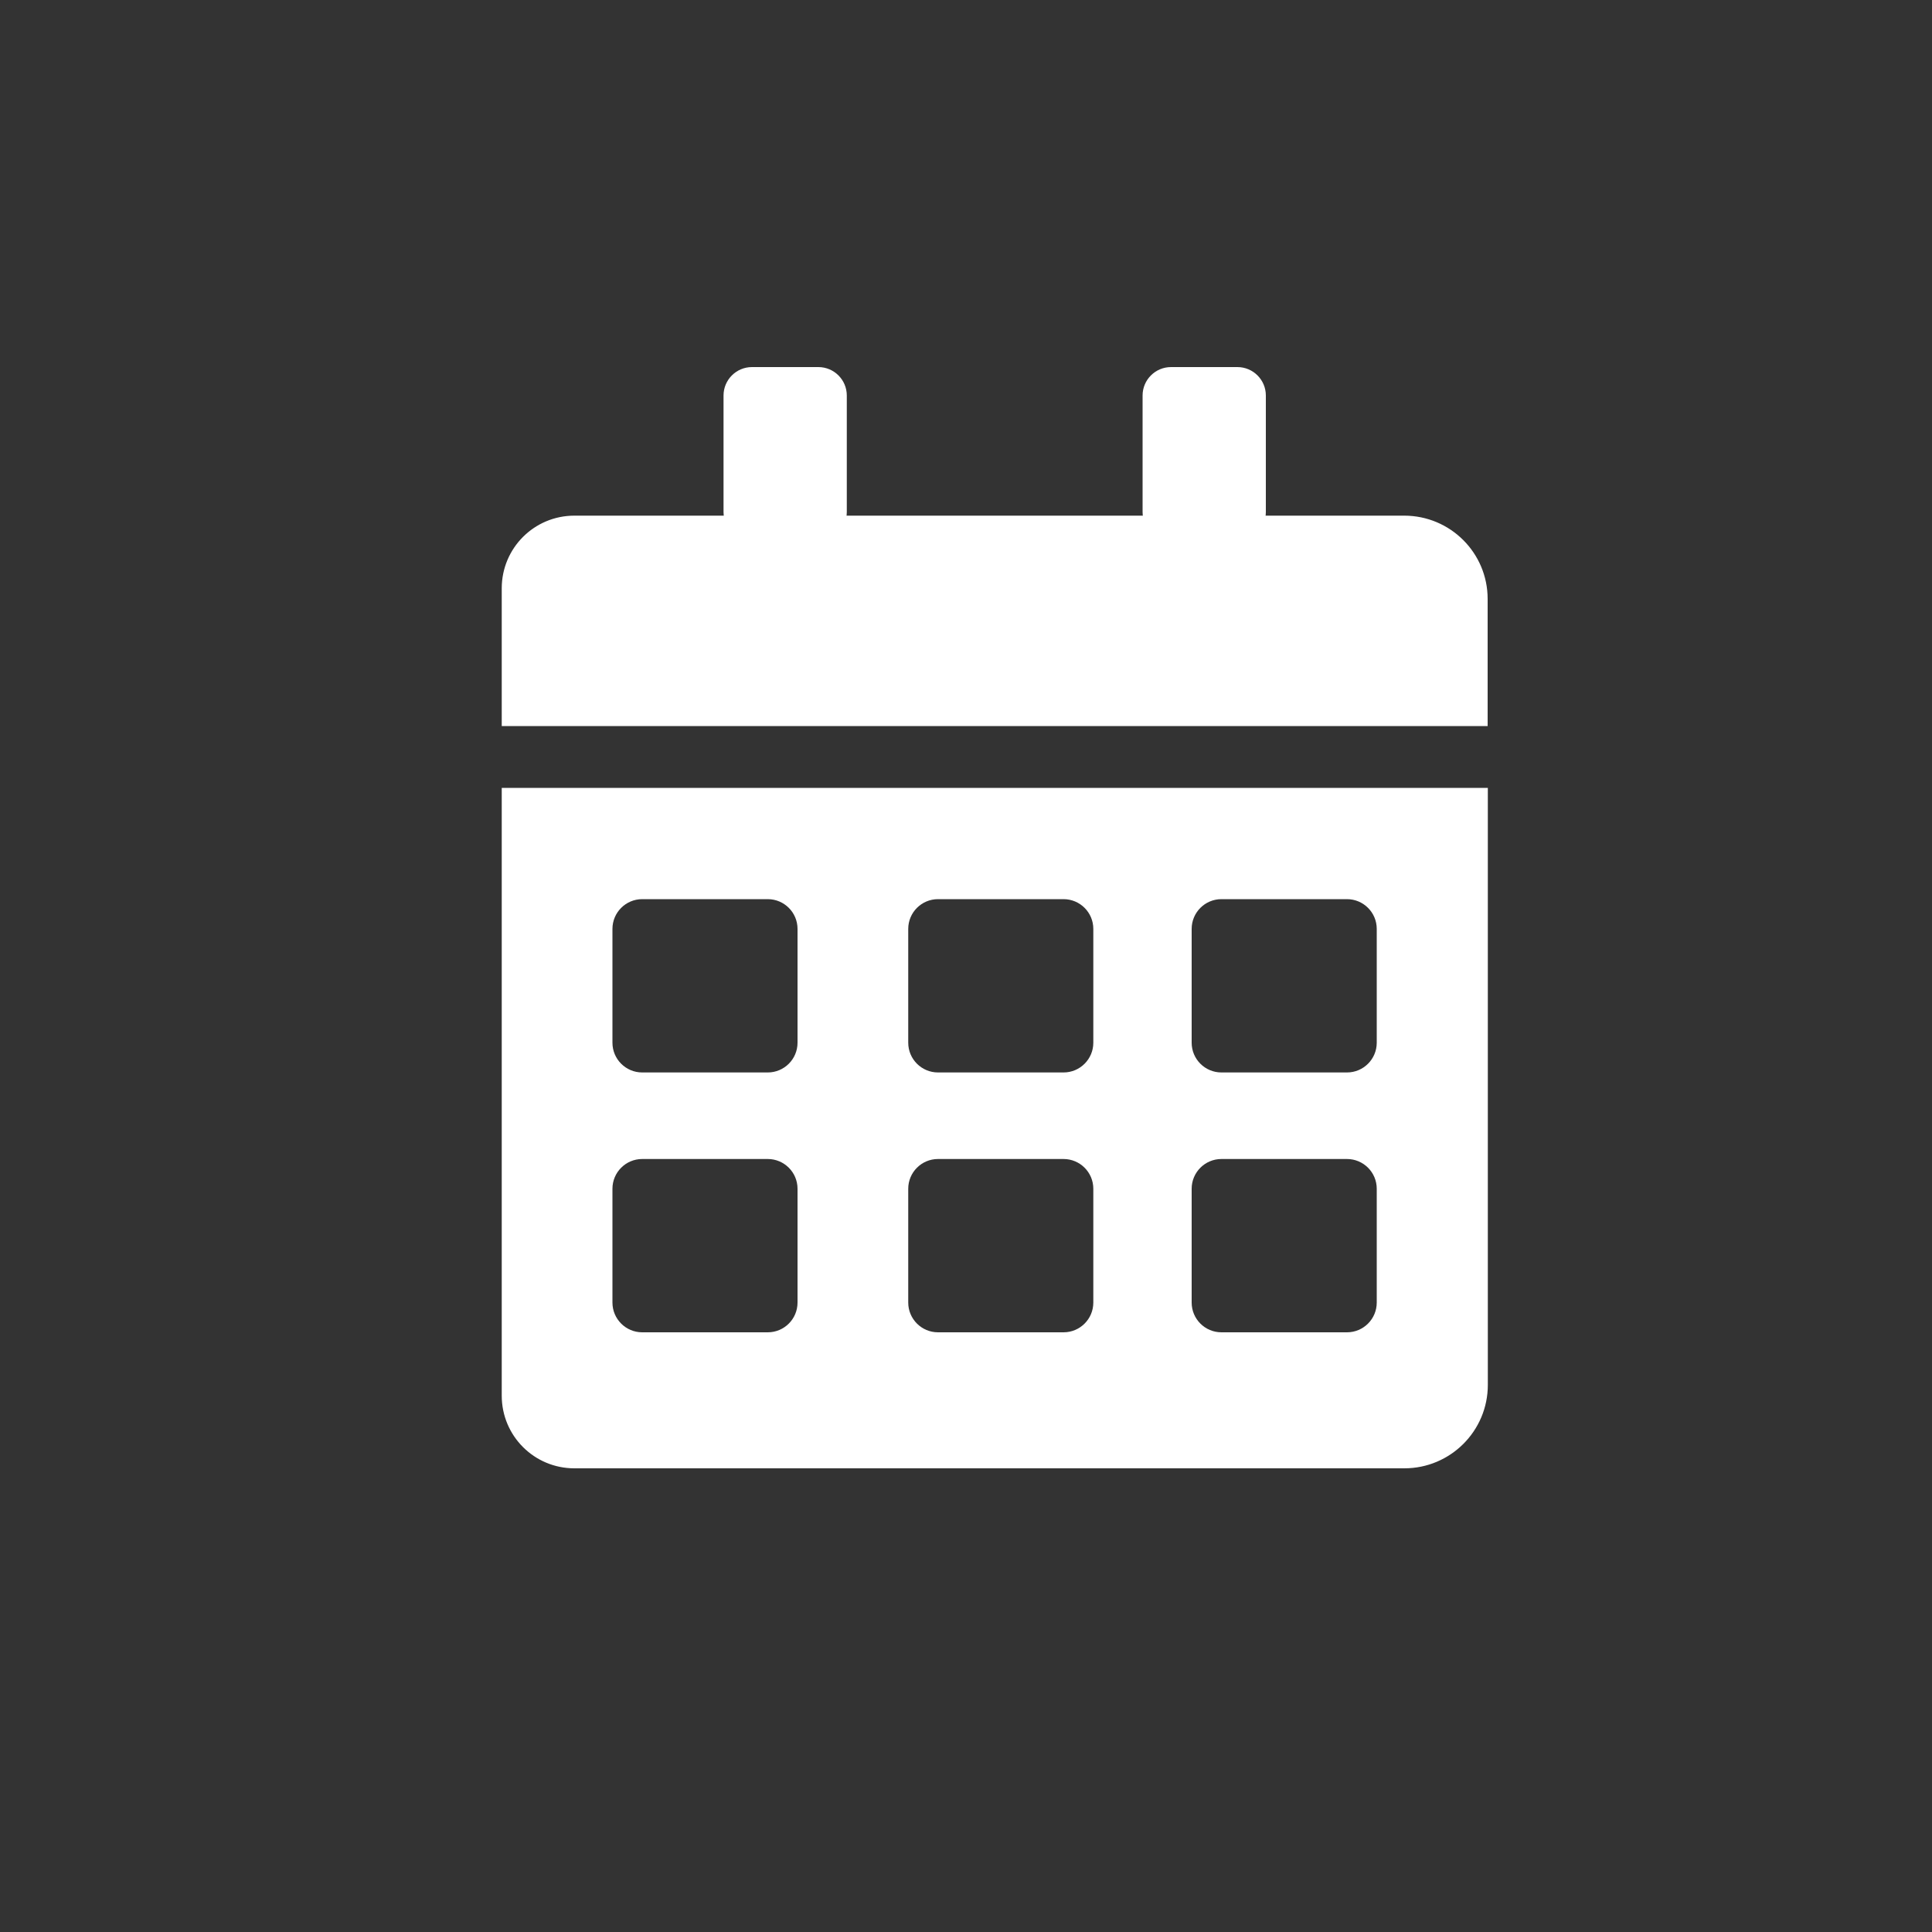
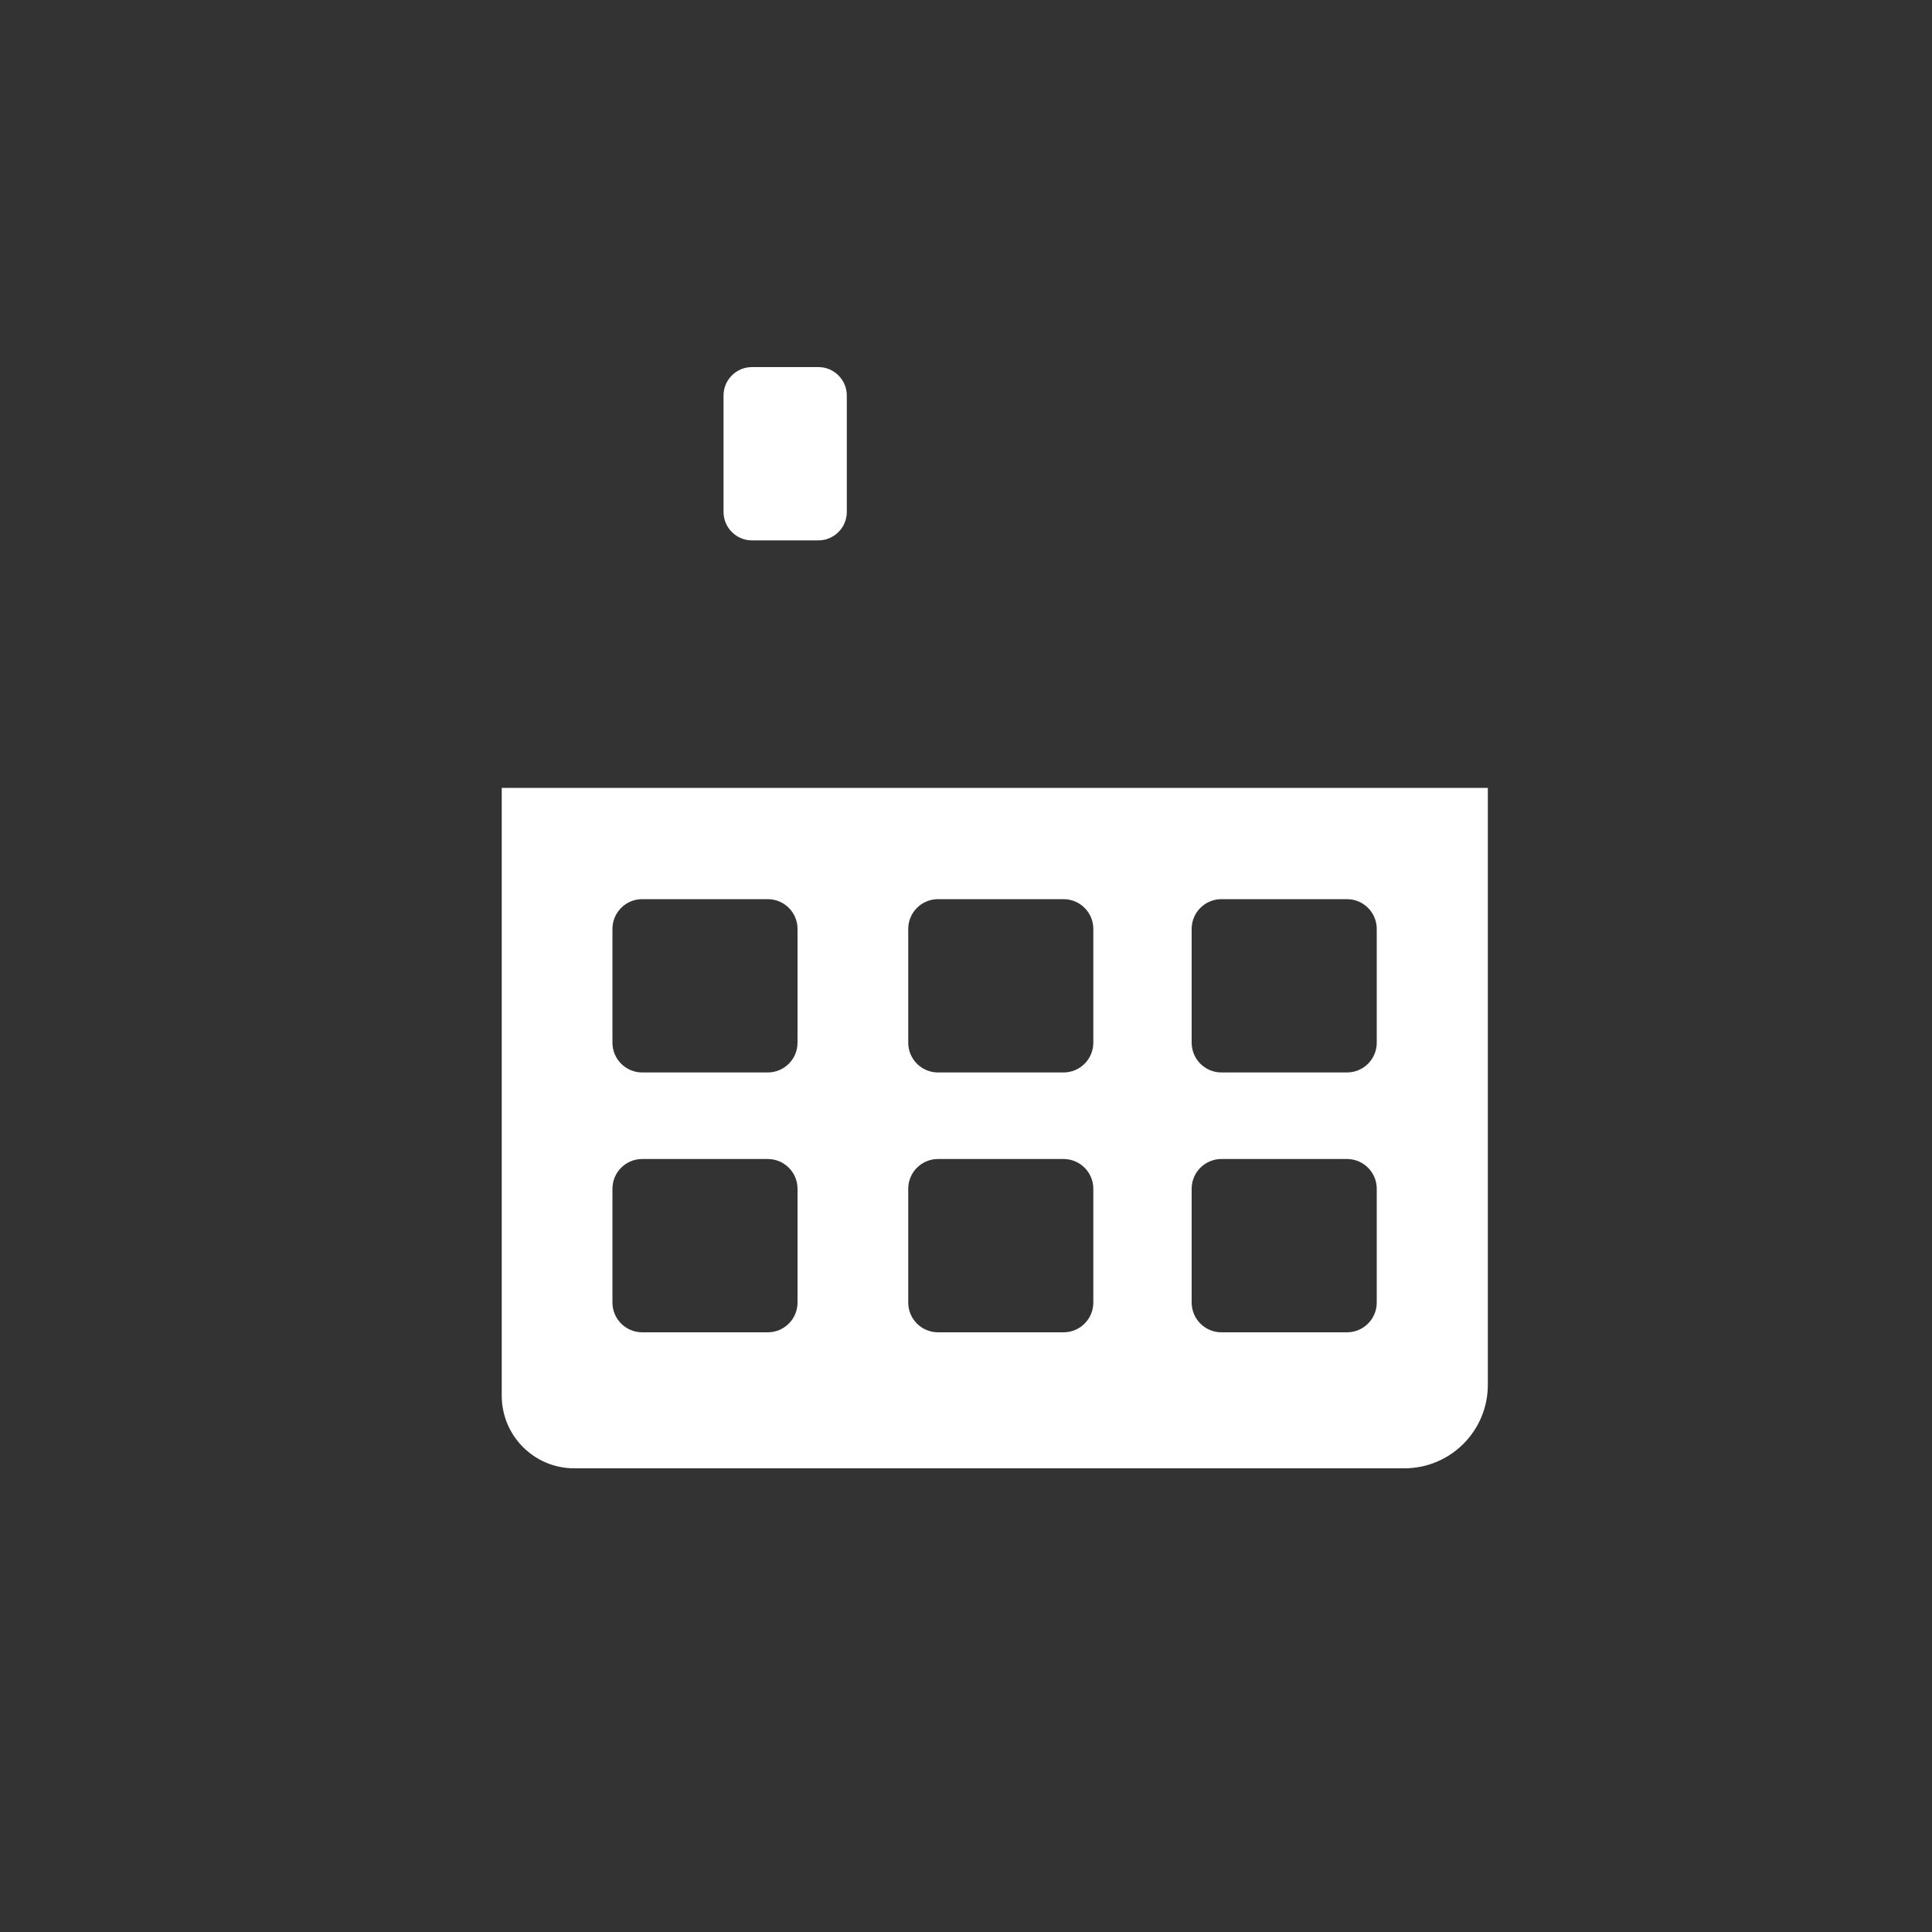
<svg xmlns="http://www.w3.org/2000/svg" xmlns:xlink="http://www.w3.org/1999/xlink" version="1.1" x="0px" y="0px" viewBox="0 0 100 100" style="enable-background:new 0 0 100 100;" xml:space="preserve">
  <rect x="0" y="0" width="100" height="100" fill="#333333" stroke="none" />
  <style type="text/css">
	.st0{display:none;}
	.st1{display:inline;fill:#297D32;}
	.st2{display:inline;}
	.st3{clip-path:url(#SVGID_00000131352373156505254400000000937426984659325330_);}
	.st4{fill:#FFFFFF;}
	.st5{clip-path:url(#SVGID_00000049911978459899621730000009441760459059636645_);}
	.st6{clip-path:url(#SVGID_00000000908230175398025590000012018701517391442318_);}
	.st7{display:inline;fill:#FFFFFF;}
	.st8{display:inline;fill:none;stroke:#FFFFFF;stroke-width:2.056;stroke-linecap:round;stroke-miterlimit:10;}
</style>
  <g id="Lager_1" class="st0">
    <path class="st1" d="M50,2.5C23.77,2.5,2.5,23.77,2.5,50S23.77,97.5,50,97.5S97.5,76.23,97.5,50S76.23,2.5,50,2.5z M41.28,53.97   c0,0.85-0.69,1.54-1.54,1.54h-6.5c-0.85,0-1.54-0.69-1.54-1.54v-5.89c0-0.85,0.69-1.54,1.54-1.54h6.5c0.85,0,1.54,0.69,1.54,1.54   V53.97z M43,37c-1.1,0-2-0.9-2-2c0-1.1,0.9-2,2-2s2,0.9,2,2C45,36.1,44.1,37,43,37z M59.5,36.5c-1.1,0-2-0.9-2-2c0-1.1,0.9-2,2-2   s2,0.9,2,2C61.5,35.6,60.6,36.5,59.5,36.5z" />
    <path class="st1" d="M39.74,46.54h-6.5c-0.85,0-1.54,0.69-1.54,1.54v5.89c0,0.85,0.69,1.54,1.54,1.54h6.5   c0.85,0,1.54-0.69,1.54-1.54v-5.89C41.28,47.23,40.59,46.54,39.74,46.54z" />
-     <circle class="st1" cx="43" cy="35" r="2" />
    <circle class="st1" cx="59.5" cy="34.5" r="2" />
  </g>
  <g id="Lager_2" class="st0">
    <g class="st2">
      <defs>
-         <rect id="SVGID_1_" x="21.21" y="22.69" width="60.26" height="53.56" />
-       </defs>
+         </defs>
      <clipPath id="SVGID_00000171712181582921485180000004750849548574359186_">
        <use xlink:href="#SVGID_1_" style="overflow:visible;" />
      </clipPath>
      <g style="clip-path:url(#SVGID_00000171712181582921485180000004750849548574359186_);">
        <path class="st4" d="M80.91,47.41l-6.14-5.42V27.71c0-0.93-0.75-1.67-1.67-1.67h-6.7c-0.93,0-1.67,0.75-1.67,1.67v5.41     l-10.59-9.35c-0.8-0.72-1.8-1.08-2.8-1.08c-1,0-2,0.36-2.79,1.08L21.77,47.4c-0.68,0.62-0.74,1.68-0.12,2.37l2.24,2.49     c0.62,0.69,1.67,0.75,2.37,0.13l23.99-21.16c0.63-0.56,1.58-0.56,2.22,0l23.99,21.16c0.69,0.62,1.74,0.56,2.36-0.12l2.24-2.49     C81.66,49.08,81.6,48.02,80.91,47.41 M51.34,34.71L28.48,54.87c-0.17,0.15-0.38,0.22-0.57,0.35v19.35c0,0.93,0.75,1.67,1.67,1.67     H73.1c0.93,0,1.67-0.75,1.67-1.67V55.23c-0.18-0.12-0.39-0.19-0.55-0.34L51.34,34.71L51.34,34.71z" />
      </g>
    </g>
  </g>
  <g id="Lager_3" class="st0">
    <g class="st2">
      <defs>
        <rect id="SVGID_00000057126122472465739490000010112988220456936857_" x="-16.33" y="-32.93" width="135.33" height="166.56" />
      </defs>
      <clipPath id="SVGID_00000136399200390504759230000013153898716565180072_">
        <use xlink:href="#SVGID_00000057126122472465739490000010112988220456936857_" style="overflow:visible;" />
      </clipPath>
      <g style="clip-path:url(#SVGID_00000136399200390504759230000013153898716565180072_);">
        <path class="st4" d="M61.02,53.76l-1.48,18.31c-0.12,1.38,0.98,2.57,2.36,2.57h5.54c1.32,0,2.37-1.06,2.37-2.37V26.37     c0-1.3-1.06-2.37-2.37-2.37C59.28,24,45.54,41.65,61.02,53.76 M49.23,25.5c0.08,0.47,1.59,9.34,1.59,12.74     c0,5.17-2.75,8.86-6.81,10.34l1.27,23.55c0.07,1.35-1.01,2.5-2.37,2.5h-6.33c-1.35,0-2.44-1.14-2.37-2.5l1.28-23.55     c-4.08-1.48-6.82-5.18-6.82-10.34c0-3.4,1.51-12.27,1.59-12.74c0.32-2.01,4.48-2.04,4.74,0.11v13.96c0.13,0.34,1.49,0.32,1.58,0     c0.14-2.5,0.78-13.76,0.79-14.02c0.33-2.06,4.42-2.06,4.74,0c0.02,0.27,0.65,11.52,0.79,14.02c0.09,0.32,1.47,0.34,1.58,0V25.61     C44.74,23.48,48.91,23.5,49.23,25.5" />
      </g>
    </g>
  </g>
  <g id="Lager_4" class="st0">
    <g class="st2">
      <defs>
        <rect id="SVGID_00000008140063622750602730000000296896645373279899_" x="23.91" y="25.47" width="54.86" height="48" />
      </defs>
      <clipPath id="SVGID_00000160877168713980782450000016494972554395909038_">
        <use xlink:href="#SVGID_00000008140063622750602730000000296896645373279899_" style="overflow:visible;" />
      </clipPath>
      <g style="clip-path:url(#SVGID_00000160877168713980782450000016494972554395909038_);">
-         <path class="st4" d="M60.77,52.9c0,5.2-4.23,9.43-9.43,9.43s-9.43-4.23-9.43-9.43s4.23-9.43,9.43-9.43S60.77,47.7,60.77,52.9      M64.2,52.9c0-7.09-5.76-12.86-12.86-12.86S38.49,45.8,38.49,52.9s5.76,12.86,12.86,12.86S64.2,59.99,64.2,52.9 M78.77,37.47     v30.86c0,2.84-2.3,5.14-5.14,5.14H29.05c-2.84,0-5.14-2.3-5.14-5.14V37.47c0-2.84,2.3-5.14,5.14-5.14h9.43l1.32-3.52     c0.75-2,2.67-3.33,4.81-3.33h13.45c2.14,0,4.06,1.33,4.81,3.33l1.33,3.52h9.43C76.47,32.32,78.77,34.62,78.77,37.47" />
-       </g>
+         </g>
    </g>
  </g>
  <g id="Lager_5">
    <g>
      <path class="st4" d="M25.97,40.78v31.46c0,2.08,1.68,3.76,3.76,3.76h42.96c2.38,0,4.32-1.93,4.32-4.32V40.78H25.97z M41.28,67.42    c0,0.85-0.69,1.54-1.54,1.54h-6.5c-0.85,0-1.54-0.69-1.54-1.54v-5.89c0-0.85,0.69-1.54,1.54-1.54h6.5c0.85,0,1.54,0.69,1.54,1.54    V67.42z M41.28,53.97c0,0.85-0.69,1.54-1.54,1.54h-6.5c-0.85,0-1.54-0.69-1.54-1.54v-5.89c0-0.85,0.69-1.54,1.54-1.54h6.5    c0.85,0,1.54,0.69,1.54,1.54V53.97z M56.59,67.42c0,0.85-0.69,1.54-1.54,1.54h-6.5c-0.85,0-1.54-0.69-1.54-1.54v-5.89    c0-0.85,0.69-1.54,1.54-1.54h6.5c0.85,0,1.54,0.69,1.54,1.54V67.42z M56.59,53.97c0,0.85-0.69,1.54-1.54,1.54h-6.5    c-0.85,0-1.54-0.69-1.54-1.54v-5.89c0-0.85,0.69-1.54,1.54-1.54h6.5c0.85,0,1.54,0.69,1.54,1.54V53.97z M71.26,67.42    c0,0.85-0.69,1.54-1.54,1.54h-6.5c-0.85,0-1.54-0.69-1.54-1.54v-5.89c0-0.85,0.69-1.54,1.54-1.54h6.5c0.85,0,1.54,0.69,1.54,1.54    V67.42z M71.26,53.97c0,0.85-0.69,1.54-1.54,1.54h-6.5c-0.85,0-1.54-0.69-1.54-1.54v-5.89c0-0.85,0.69-1.54,1.54-1.54h6.5    c0.85,0,1.54,0.69,1.54,1.54V53.97z" />
-       <path class="st4" d="M72.68,26.69H29.73c-2.08,0-3.76,1.68-3.76,3.76v7.13H77V31C77,28.62,75.07,26.69,72.68,26.69z" />
      <path class="st4" d="M42.36,27.97h-3.44c-0.81,0-1.47-0.66-1.47-1.47v-6.03c0-0.81,0.66-1.47,1.47-1.47h3.44    c0.81,0,1.47,0.66,1.47,1.47v6.03C43.83,27.31,43.17,27.97,42.36,27.97z" />
-       <path class="st4" d="M64.05,27.97h-3.44c-0.81,0-1.47-0.66-1.47-1.47v-6.03c0-0.81,0.66-1.47,1.47-1.47h3.44    c0.81,0,1.47,0.66,1.47,1.47v6.03C65.52,27.31,64.86,27.97,64.05,27.97z" />
    </g>
  </g>
  <g id="Lager_6" class="st0">
    <path class="st7" d="M70,31H33l-2,41.85c0,1.19,0.96,2.15,2.15,2.15h36.54c1.27,0,2.31-1.03,2.31-2.31L70,31z M43,37   c-1.1,0-2-0.9-2-2c0-1.1,0.9-2,2-2s2,0.9,2,2C45,36.1,44.1,37,43,37z M59.5,36.5c-1.1,0-2-0.9-2-2c0-1.1,0.9-2,2-2s2,0.9,2,2   C61.5,35.6,60.6,36.5,59.5,36.5z" />
    <path class="st8" d="M43,34c-0.93-17.79,16.63-18.54,16.54-0.28" />
  </g>
</svg>